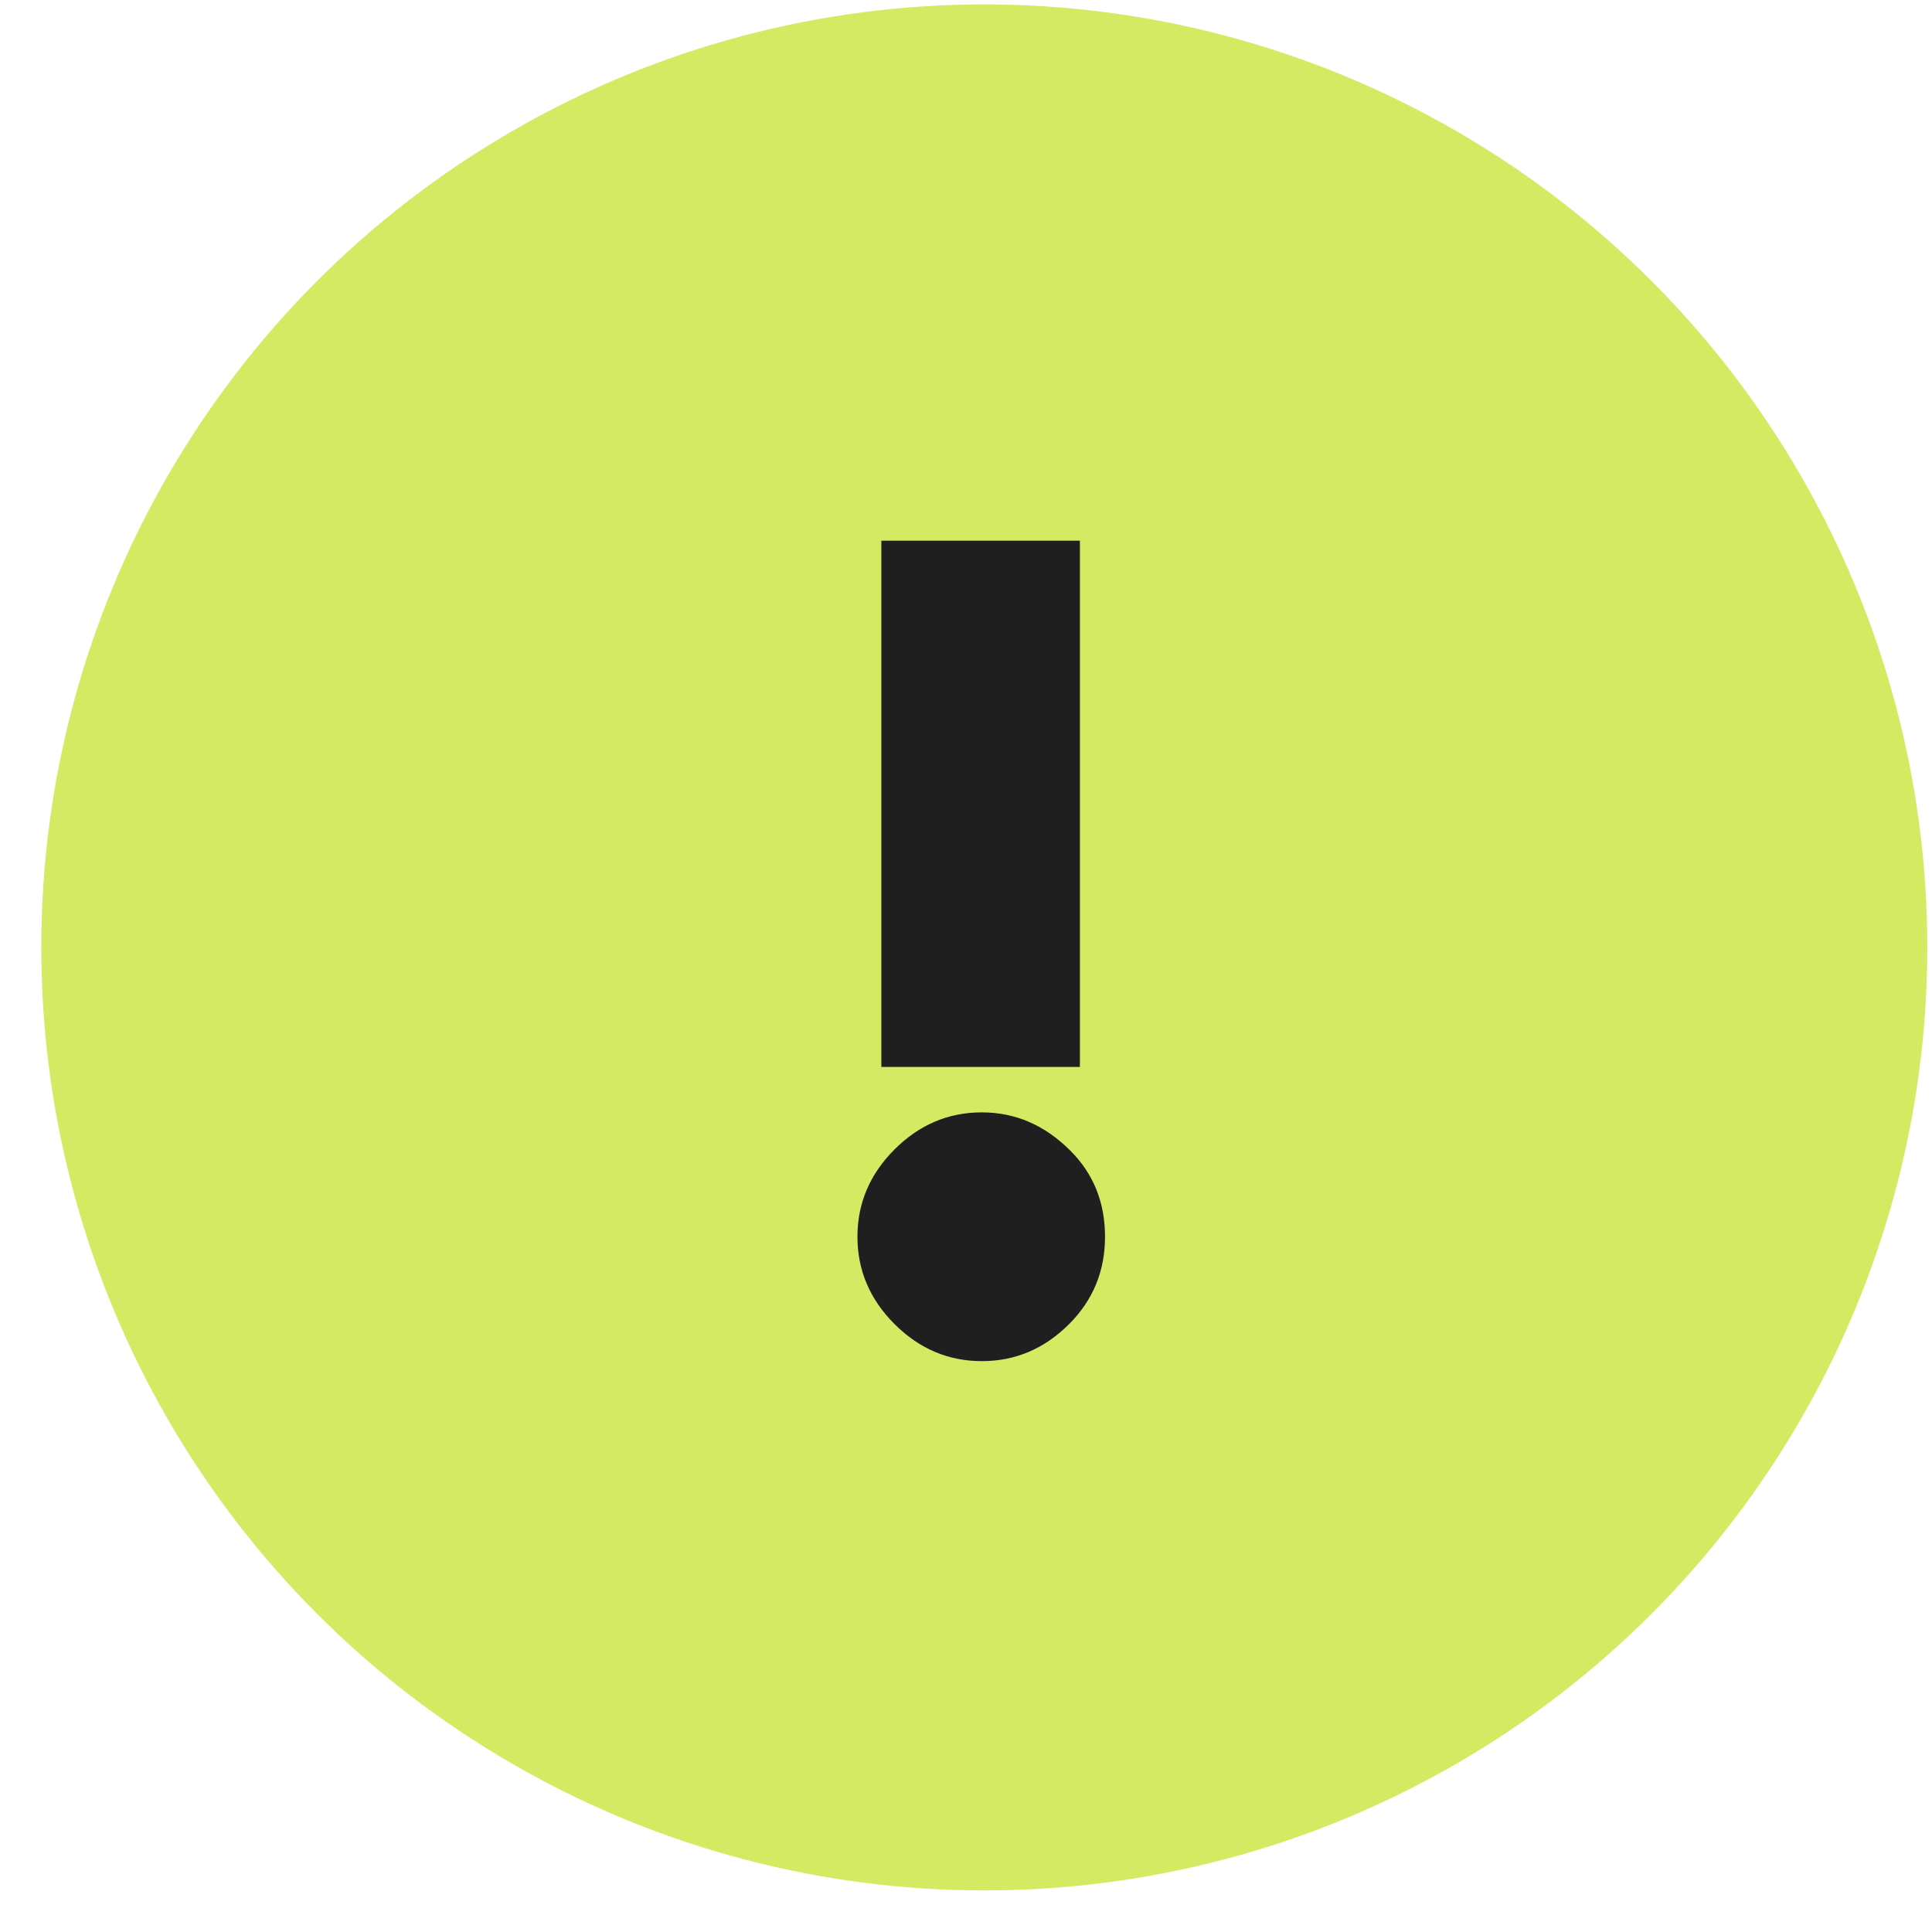
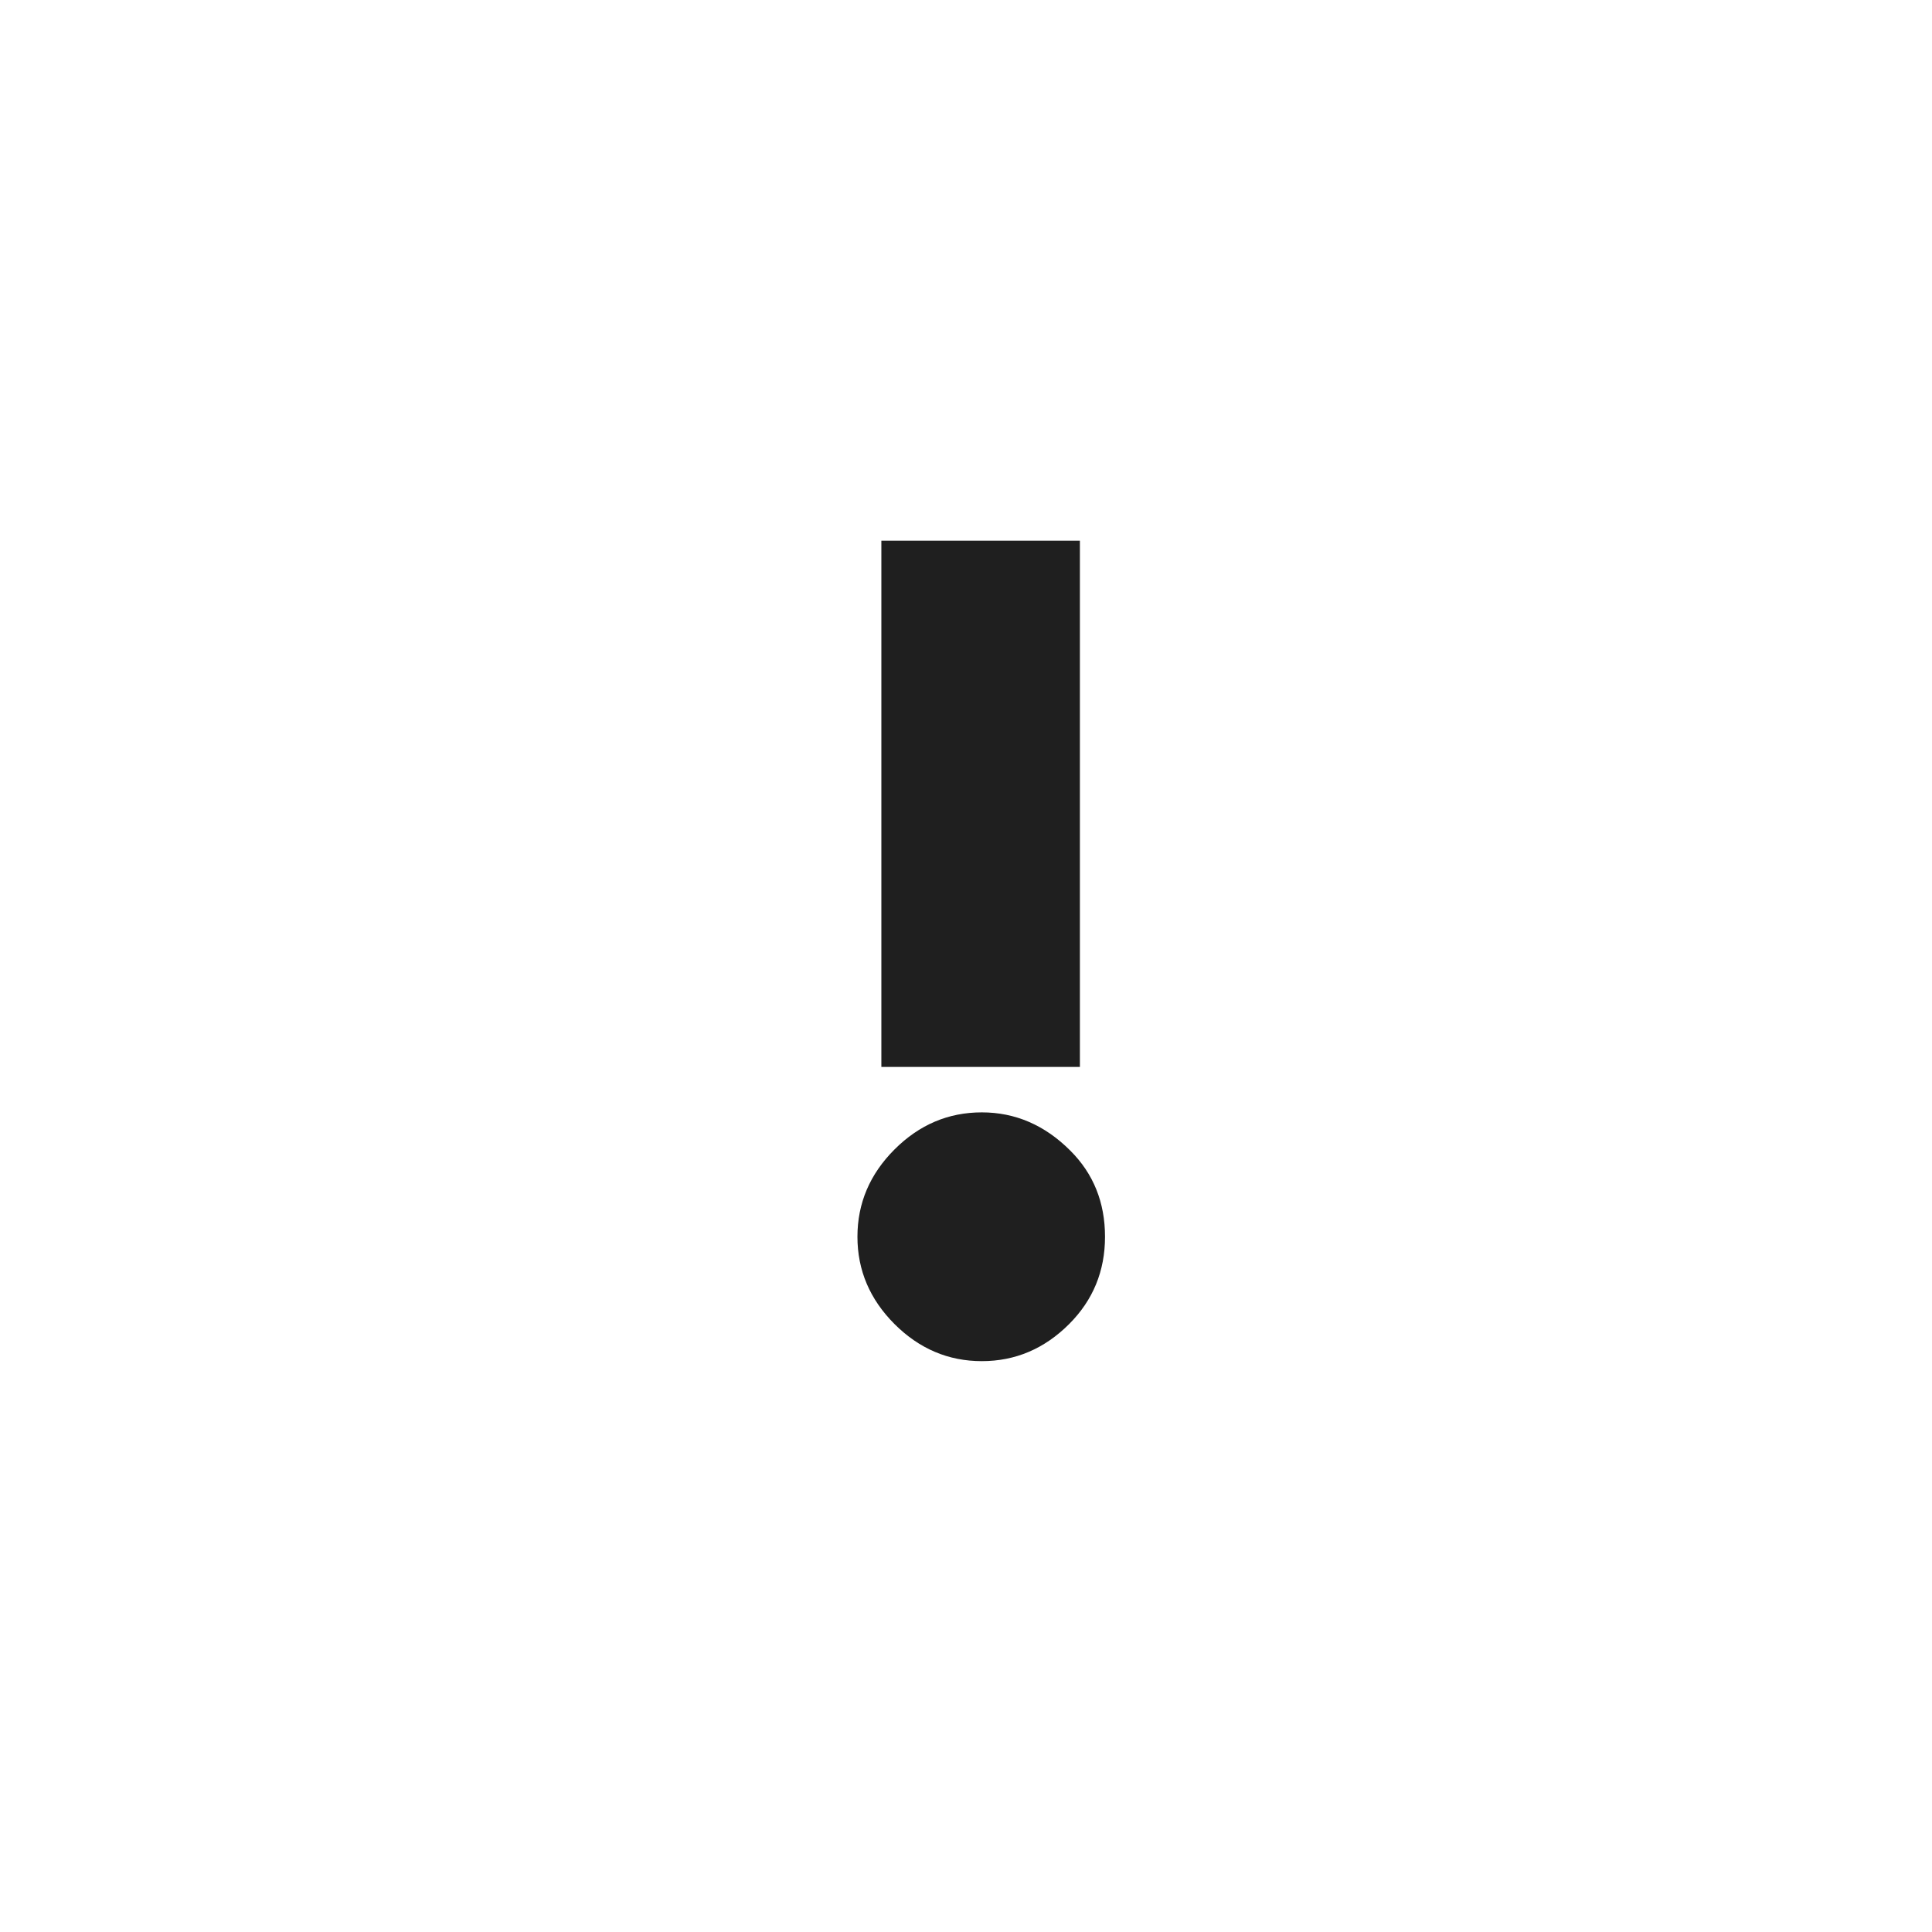
<svg xmlns="http://www.w3.org/2000/svg" width="42" height="42" viewBox="0 0 42 42" fill="none">
-   <circle cx="21.398" cy="20.596" r="20.5" fill="#D4EA63" />
  <path d="M23.476 23.194H19.16V11.754H23.476V23.194ZM23.242 28.784C22.705 29.321 22.072 29.59 21.344 29.59C20.616 29.59 19.984 29.321 19.446 28.784C18.909 28.246 18.64 27.614 18.64 26.886C18.64 26.158 18.909 25.525 19.446 24.988C19.984 24.45 20.616 24.182 21.344 24.182C22.072 24.182 22.714 24.459 23.268 25.014C23.771 25.516 24.022 26.14 24.022 26.886C24.022 27.631 23.762 28.264 23.242 28.784Z" fill="#1F1F1F" />
</svg>